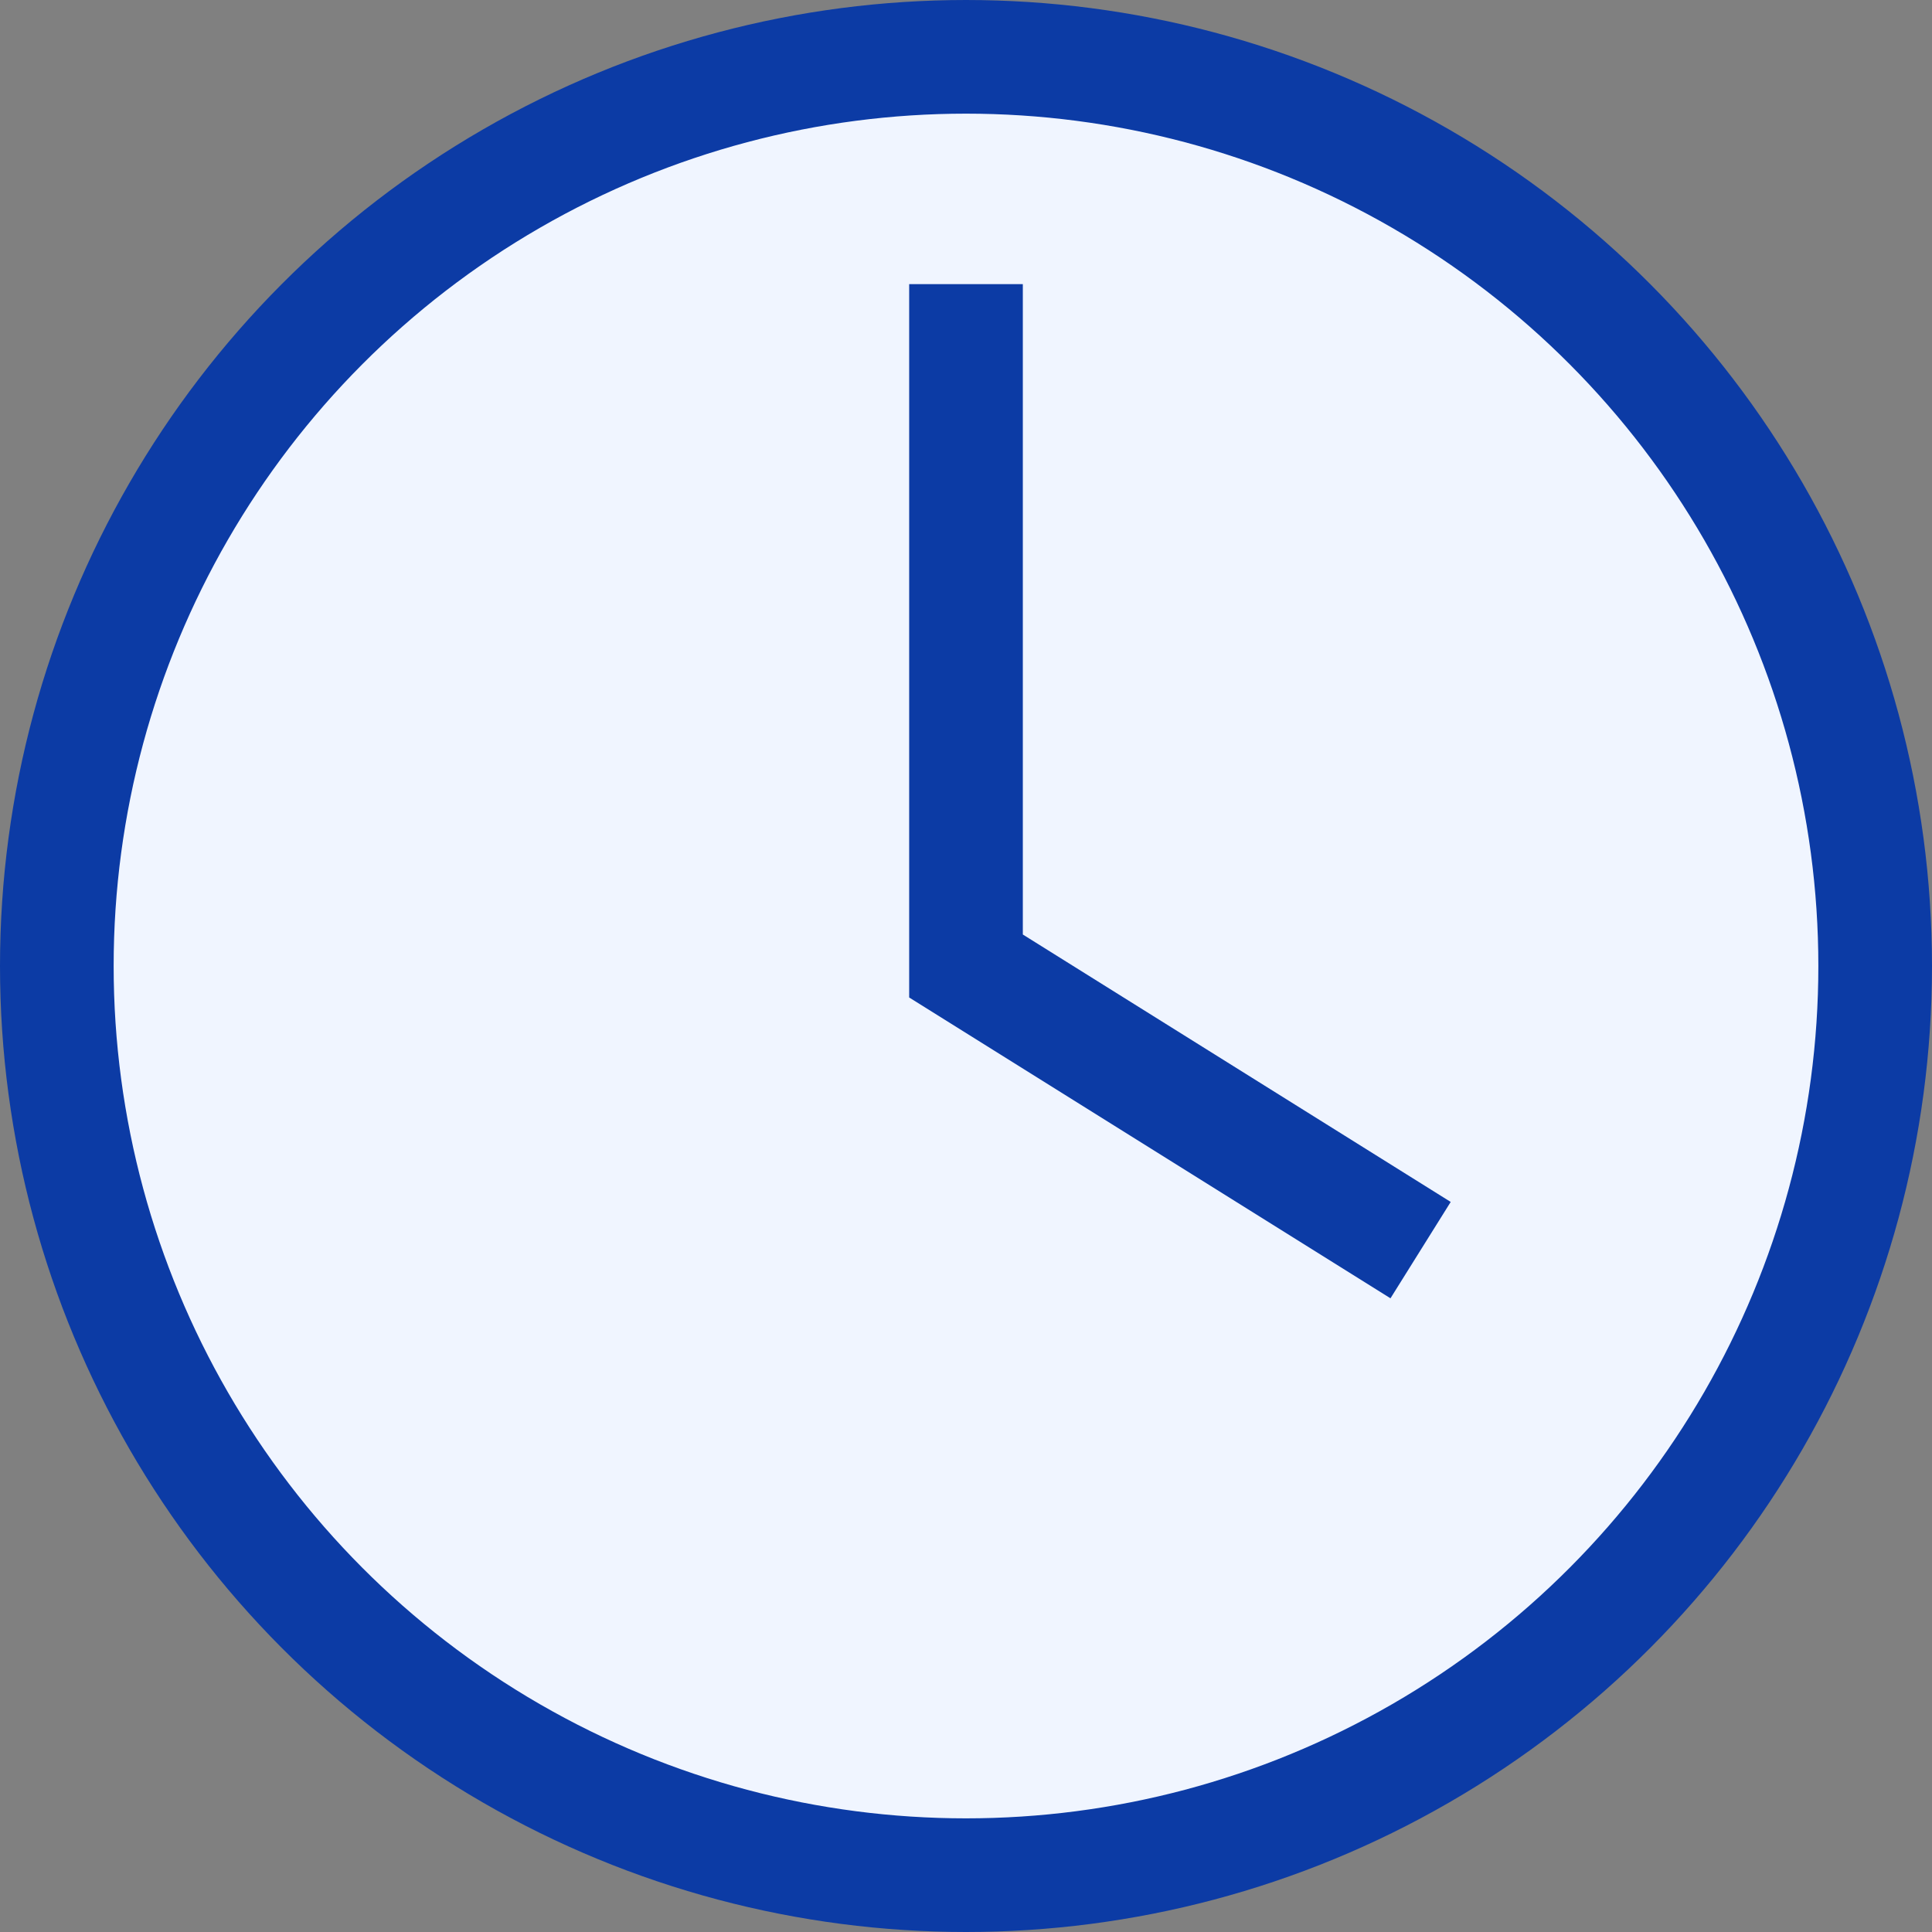
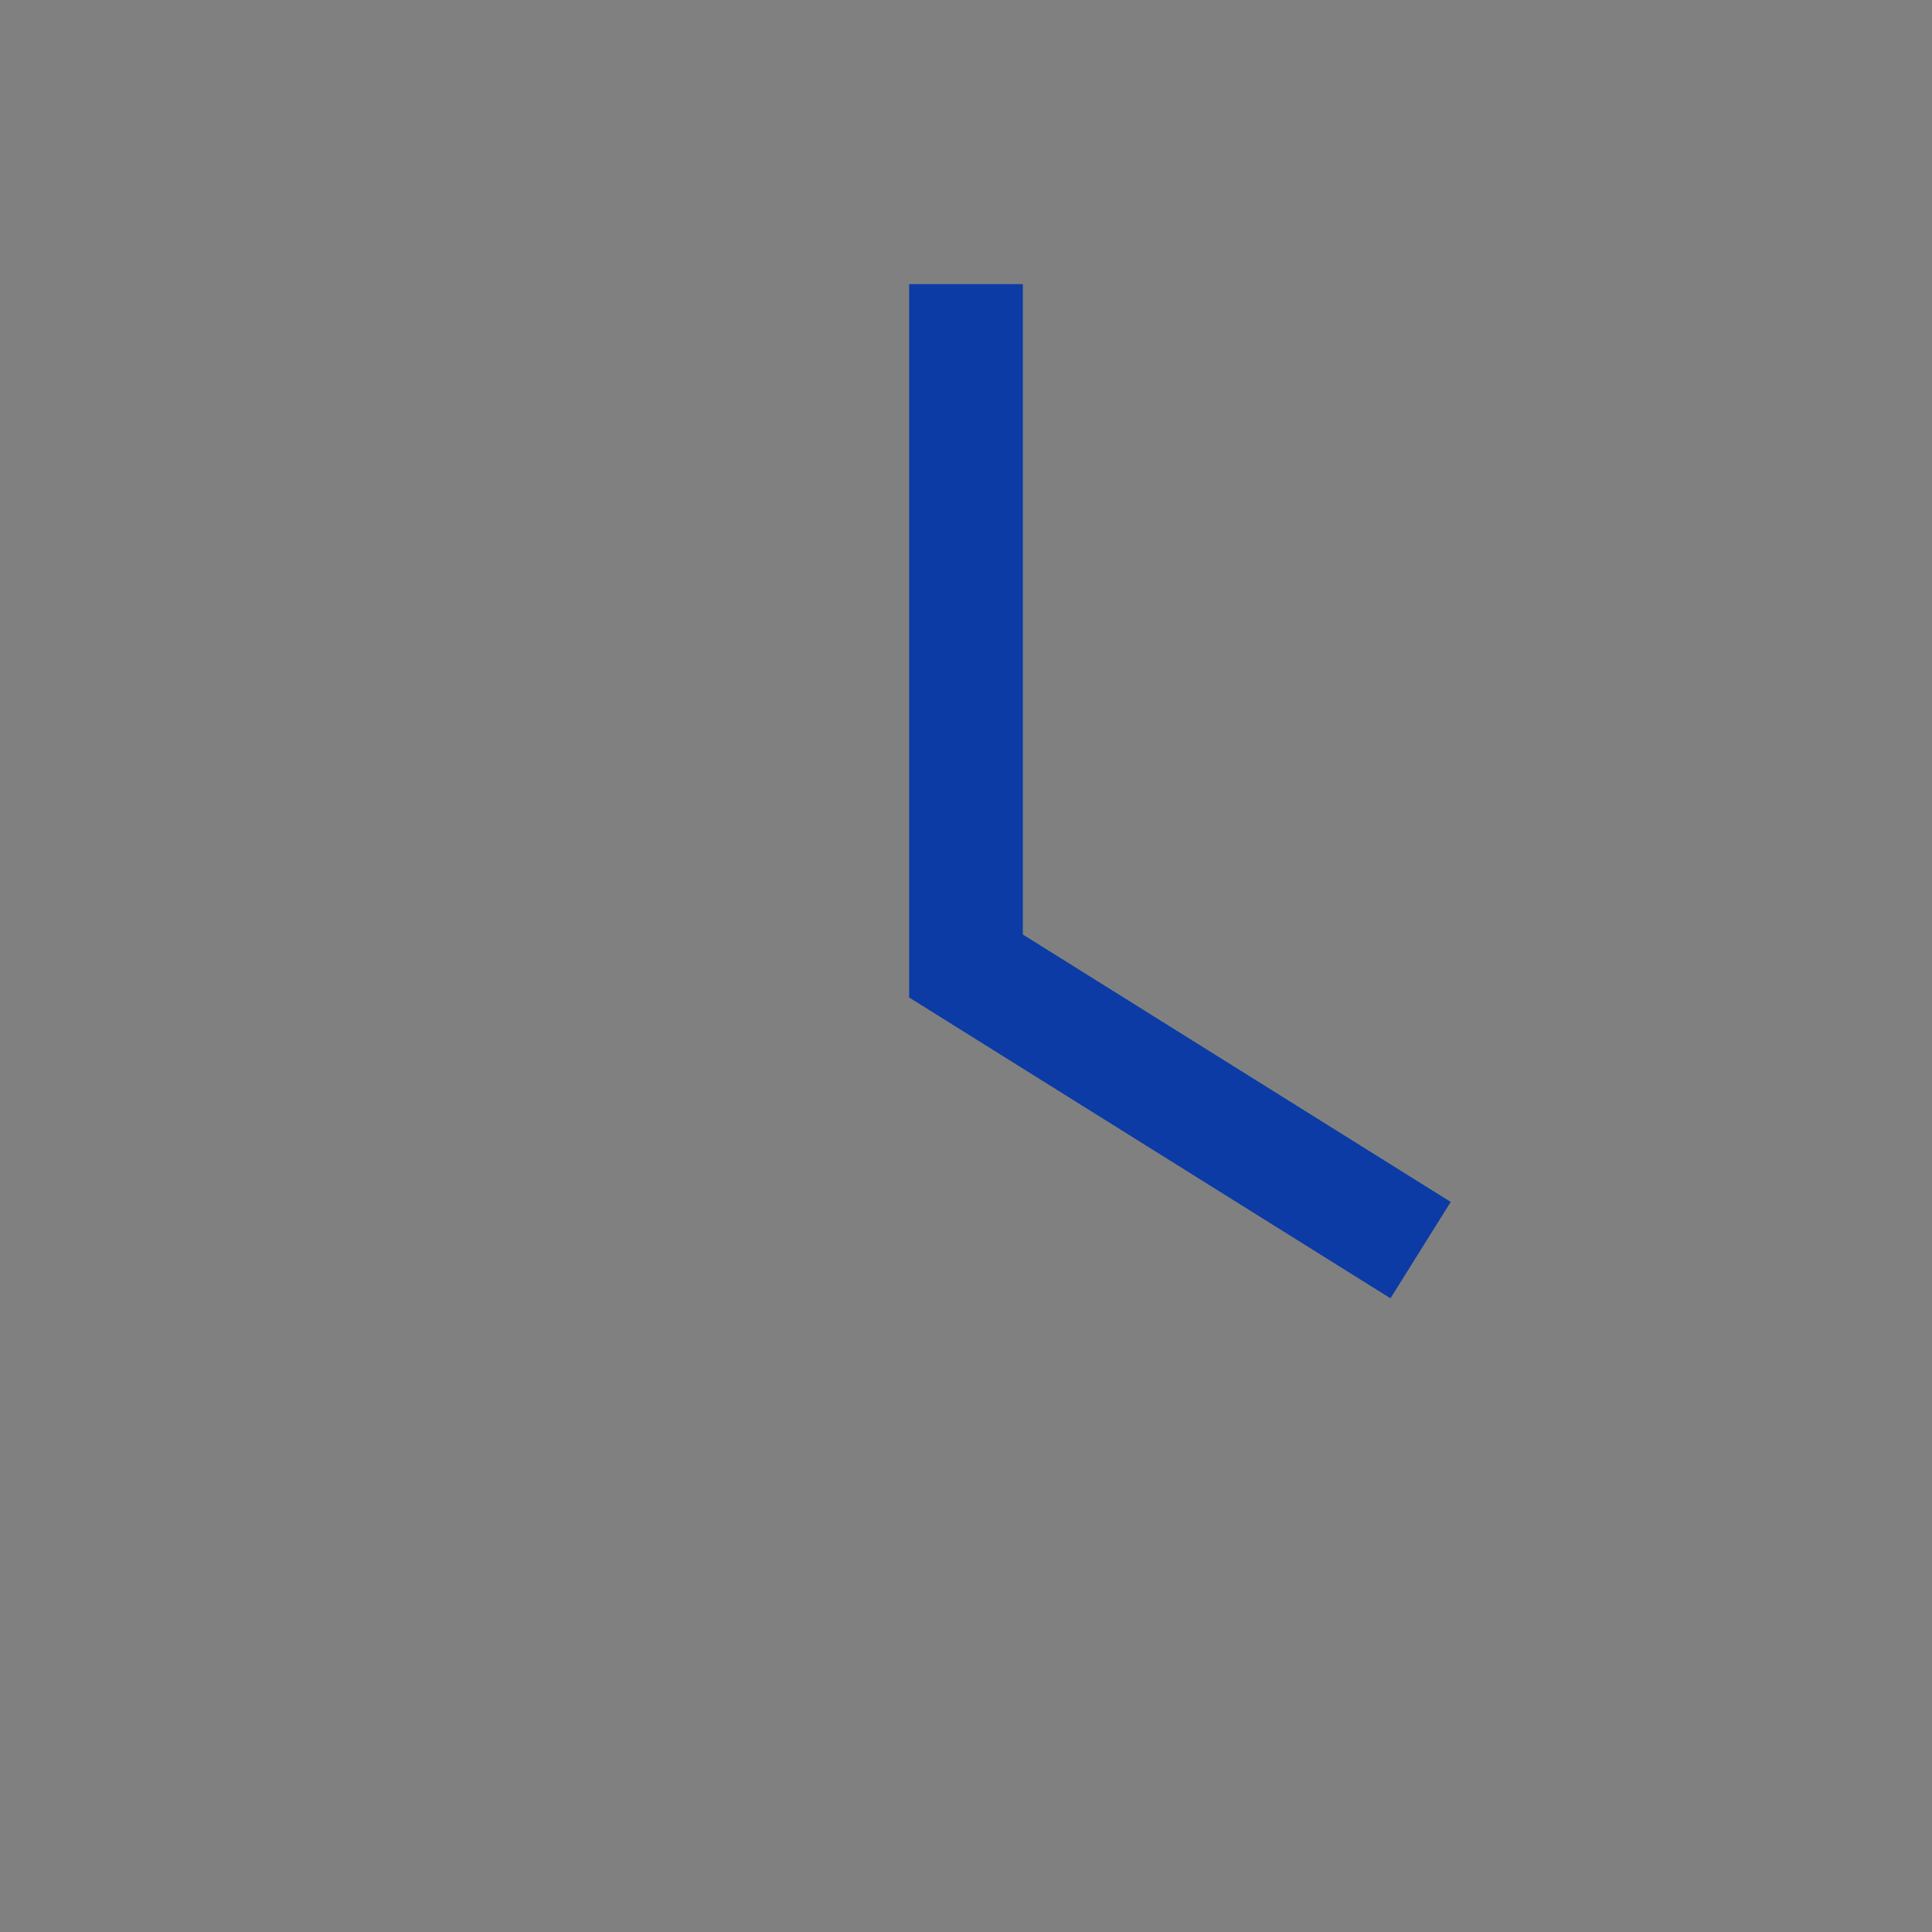
<svg xmlns="http://www.w3.org/2000/svg" width="17" height="17" viewBox="0 0 17 17" fill="none">
  <rect x="0" y="0" width="17" height="17" fill="#808080" stroke="none" />
-   <circle cx="8.5" cy="8.5" r="8" fill="#F0F5FF" stroke="#0C3BA5" />
  <path d="M8.5 2.5V8.5L12.5 11" stroke="#0C3BA5" />
</svg>